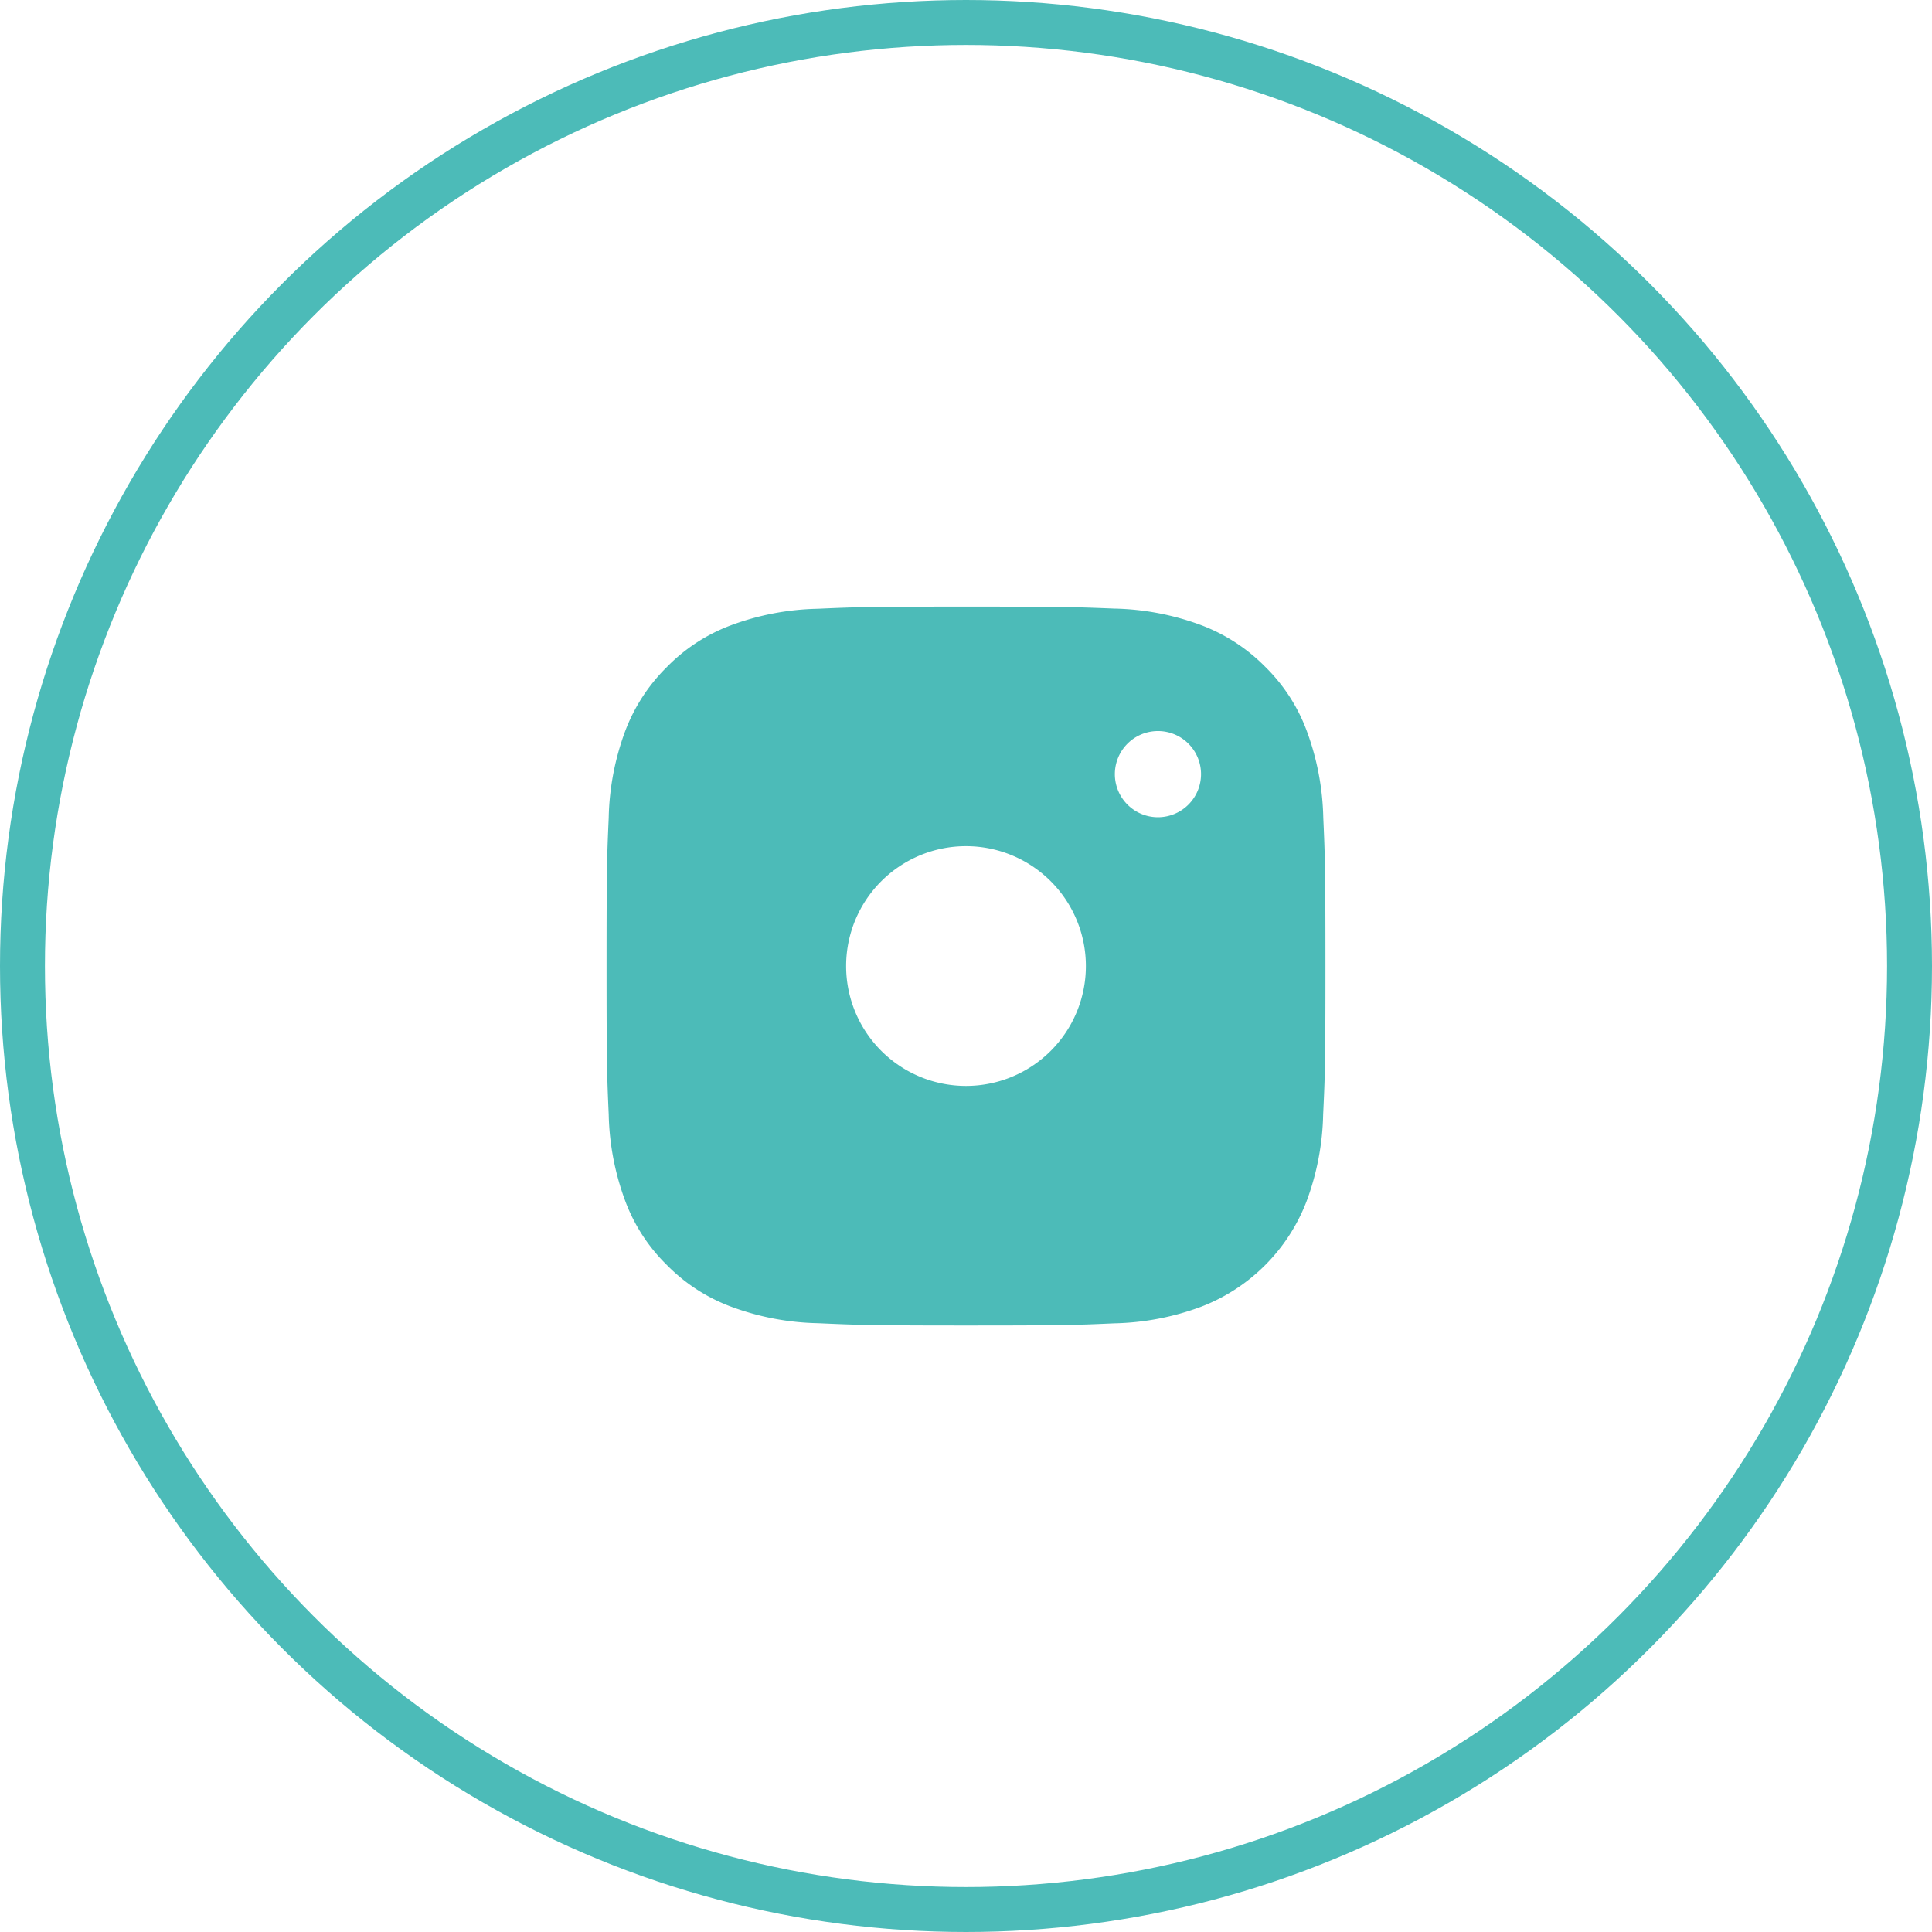
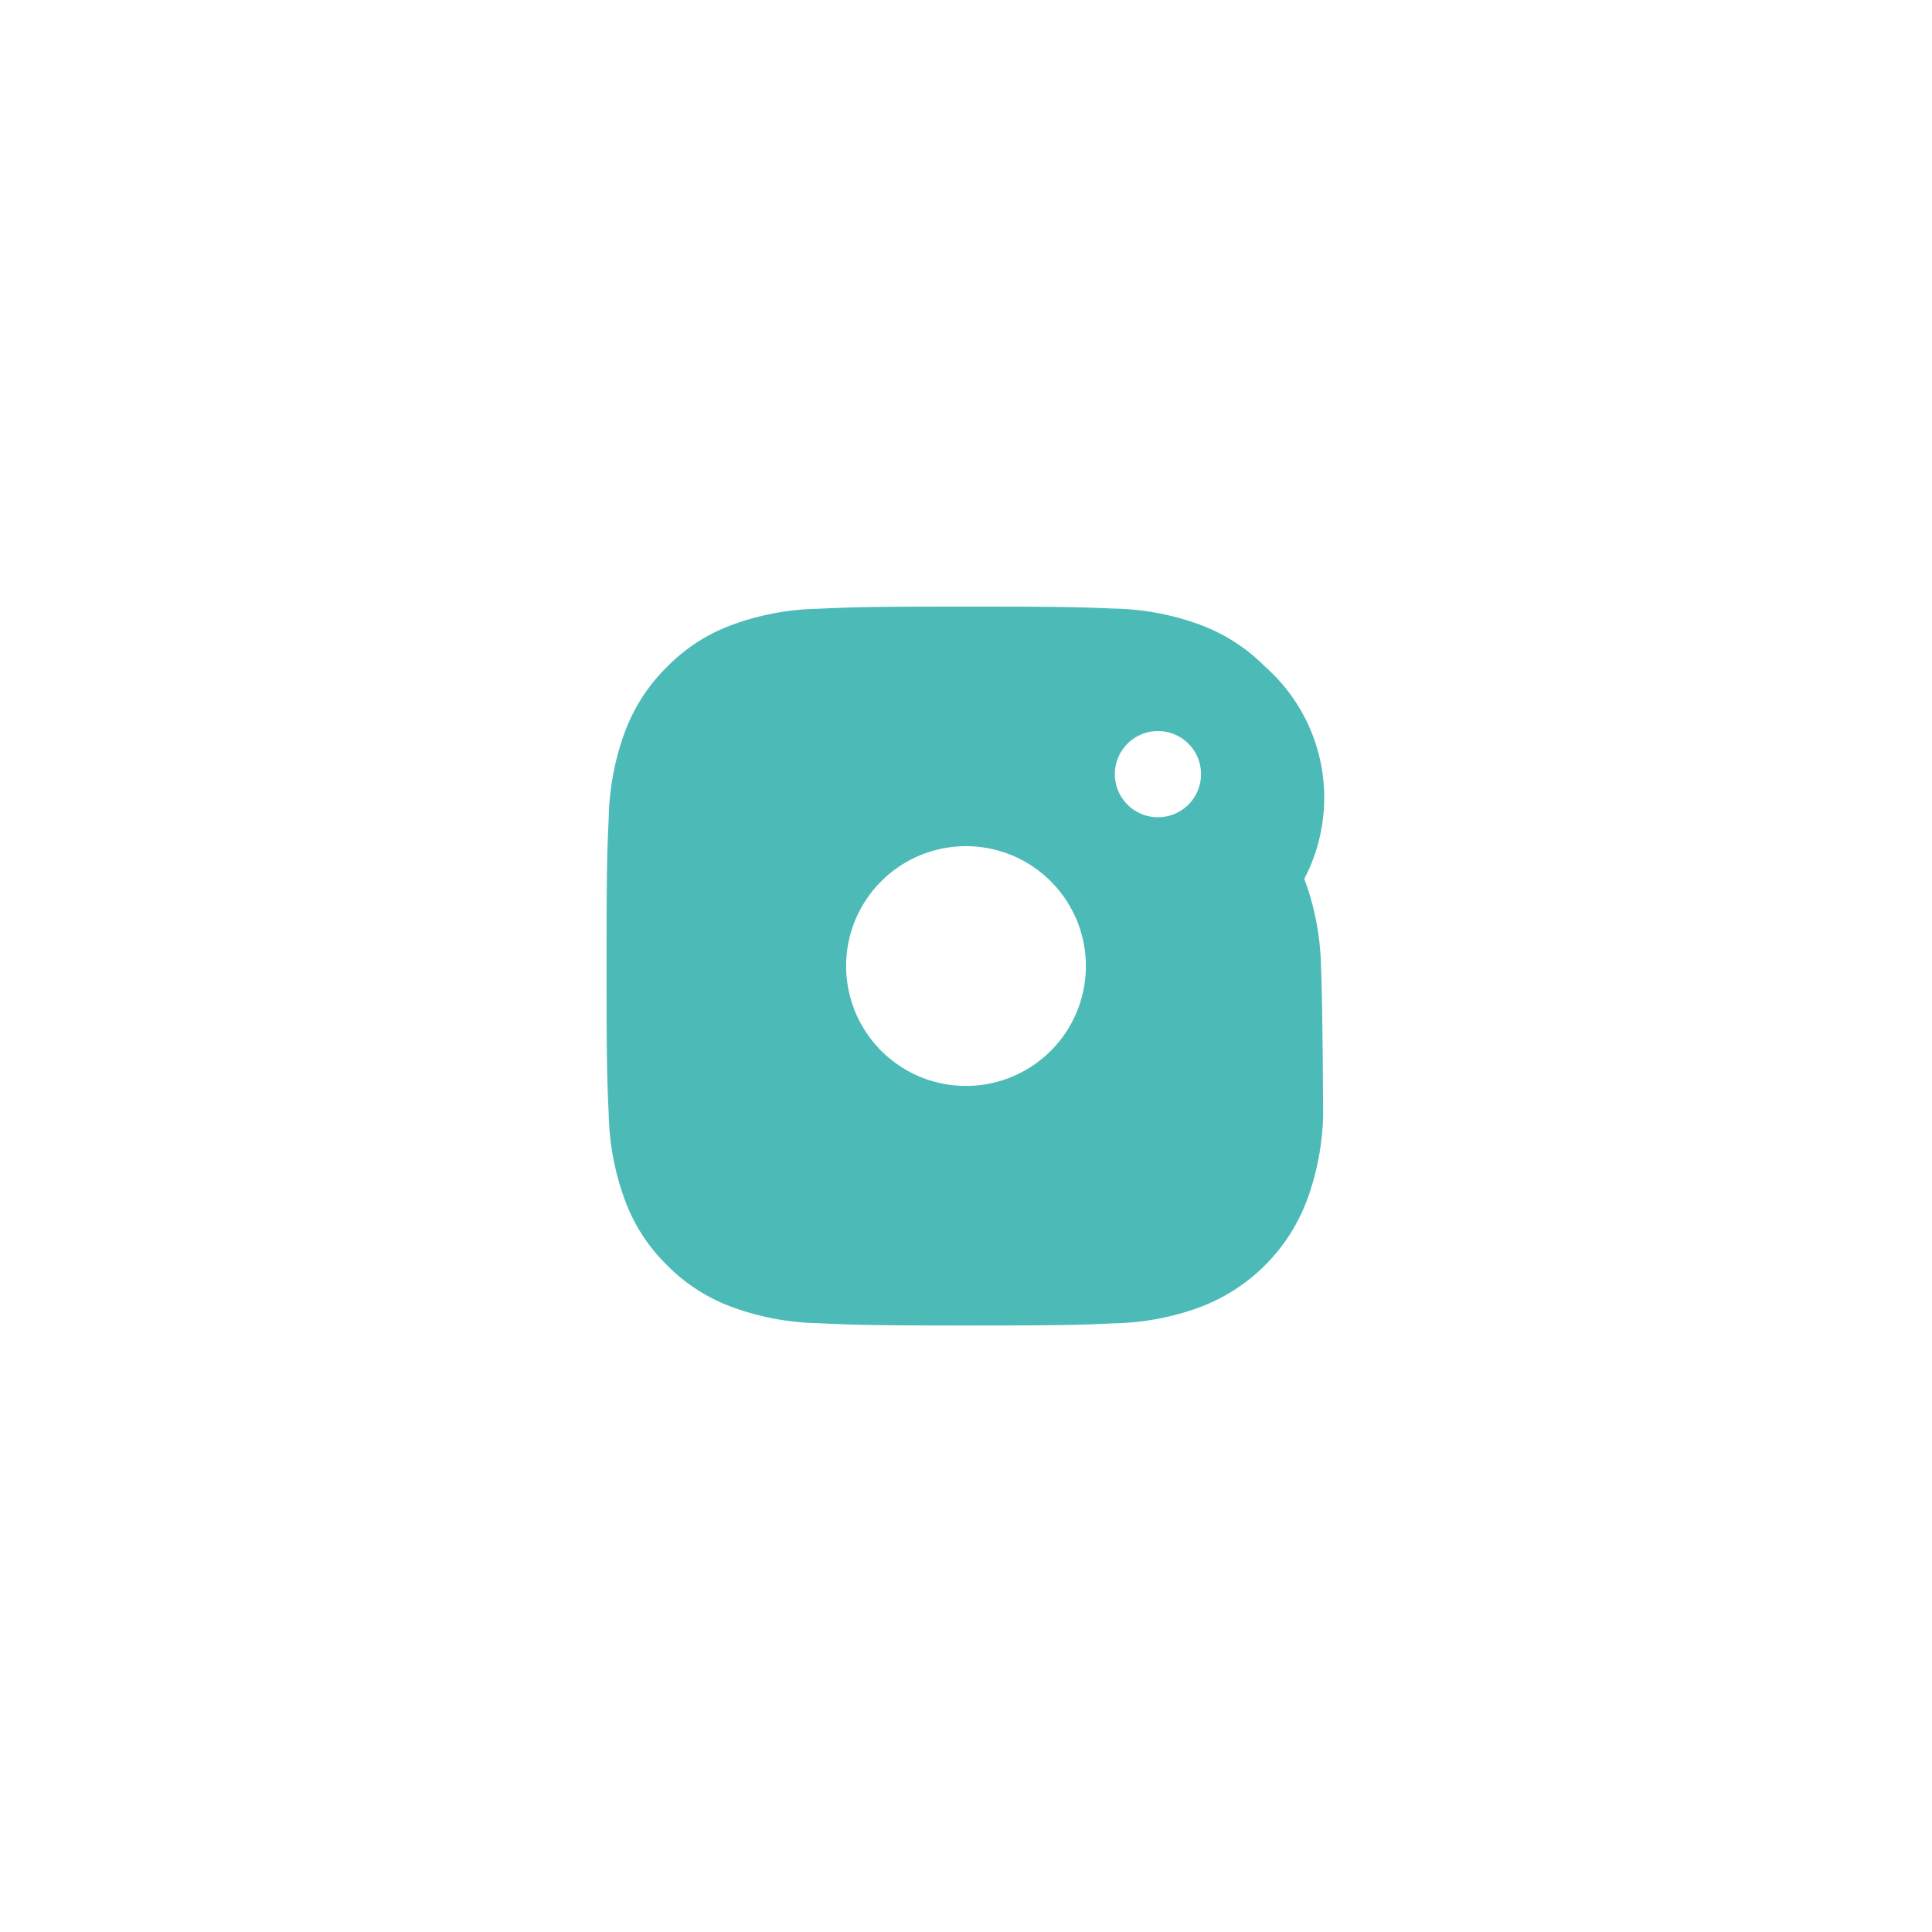
<svg xmlns="http://www.w3.org/2000/svg" width="43" height="43" viewBox="0 0 43 43">
  <g id="Instagram_icon" transform="translate(-797 -7763)">
    <g id="instagram-icon" transform="translate(810.5 7776.501)">
      <g id="XMLID_2_" transform="translate(0 0)">
-         <path id="Trazado_240" data-name="Trazado 240" d="M8,10.668A2.668,2.668,0,1,1,10.668,8,2.667,2.667,0,0,1,8,10.668Zm5.231-6.939a.959.959,0,1,1-.959-.959A.958.958,0,0,1,13.231,3.728ZM8,0C5.828,0,5.555.01,4.7.048A5.864,5.864,0,0,0,2.76.419a3.9,3.9,0,0,0-1.416.924A3.968,3.968,0,0,0,.419,2.76,5.868,5.868,0,0,0,.048,4.7C.01,5.555,0,5.828,0,8s.01,2.445.048,3.3a5.864,5.864,0,0,0,.372,1.94,3.9,3.9,0,0,0,.924,1.416,3.917,3.917,0,0,0,1.416.921,5.868,5.868,0,0,0,1.944.372C5.558,15.987,5.828,16,8,16s2.445-.01,3.3-.048a5.864,5.864,0,0,0,1.94-.372,4.074,4.074,0,0,0,2.337-2.337,5.864,5.864,0,0,0,.372-1.94C15.99,10.445,16,10.172,16,8s-.01-2.445-.048-3.3a5.9,5.9,0,0,0-.372-1.944A3.89,3.89,0,0,0,14.66,1.34,3.968,3.968,0,0,0,13.243.416,5.864,5.864,0,0,0,11.3.044C10.445.01,10.172,0,8,0Z" transform="translate(0 0)" fill="#4cbbb8" fill-rule="evenodd" />
+         <path id="Trazado_240" data-name="Trazado 240" d="M8,10.668A2.668,2.668,0,1,1,10.668,8,2.667,2.667,0,0,1,8,10.668Zm5.231-6.939a.959.959,0,1,1-.959-.959A.958.958,0,0,1,13.231,3.728ZM8,0C5.828,0,5.555.01,4.7.048A5.864,5.864,0,0,0,2.76.419a3.9,3.9,0,0,0-1.416.924A3.968,3.968,0,0,0,.419,2.76,5.868,5.868,0,0,0,.048,4.7C.01,5.555,0,5.828,0,8s.01,2.445.048,3.3a5.864,5.864,0,0,0,.372,1.94,3.9,3.9,0,0,0,.924,1.416,3.917,3.917,0,0,0,1.416.921,5.868,5.868,0,0,0,1.944.372C5.558,15.987,5.828,16,8,16s2.445-.01,3.3-.048a5.864,5.864,0,0,0,1.94-.372,4.074,4.074,0,0,0,2.337-2.337,5.864,5.864,0,0,0,.372-1.94s-.01-2.445-.048-3.3a5.9,5.9,0,0,0-.372-1.944A3.89,3.89,0,0,0,14.66,1.34,3.968,3.968,0,0,0,13.243.416,5.864,5.864,0,0,0,11.3.044C10.445.01,10.172,0,8,0Z" transform="translate(0 0)" fill="#4cbbb8" fill-rule="evenodd" />
      </g>
    </g>
    <g id="Elipse_41" data-name="Elipse 41" transform="translate(797 7763)" fill="none" stroke="#4cbbb8" stroke-width="1">
-       <circle cx="21.5" cy="21.5" r="21.5" stroke="none" />
-       <circle cx="21.5" cy="21.5" r="21" fill="none" />
-     </g>
+       </g>
  </g>
</svg>